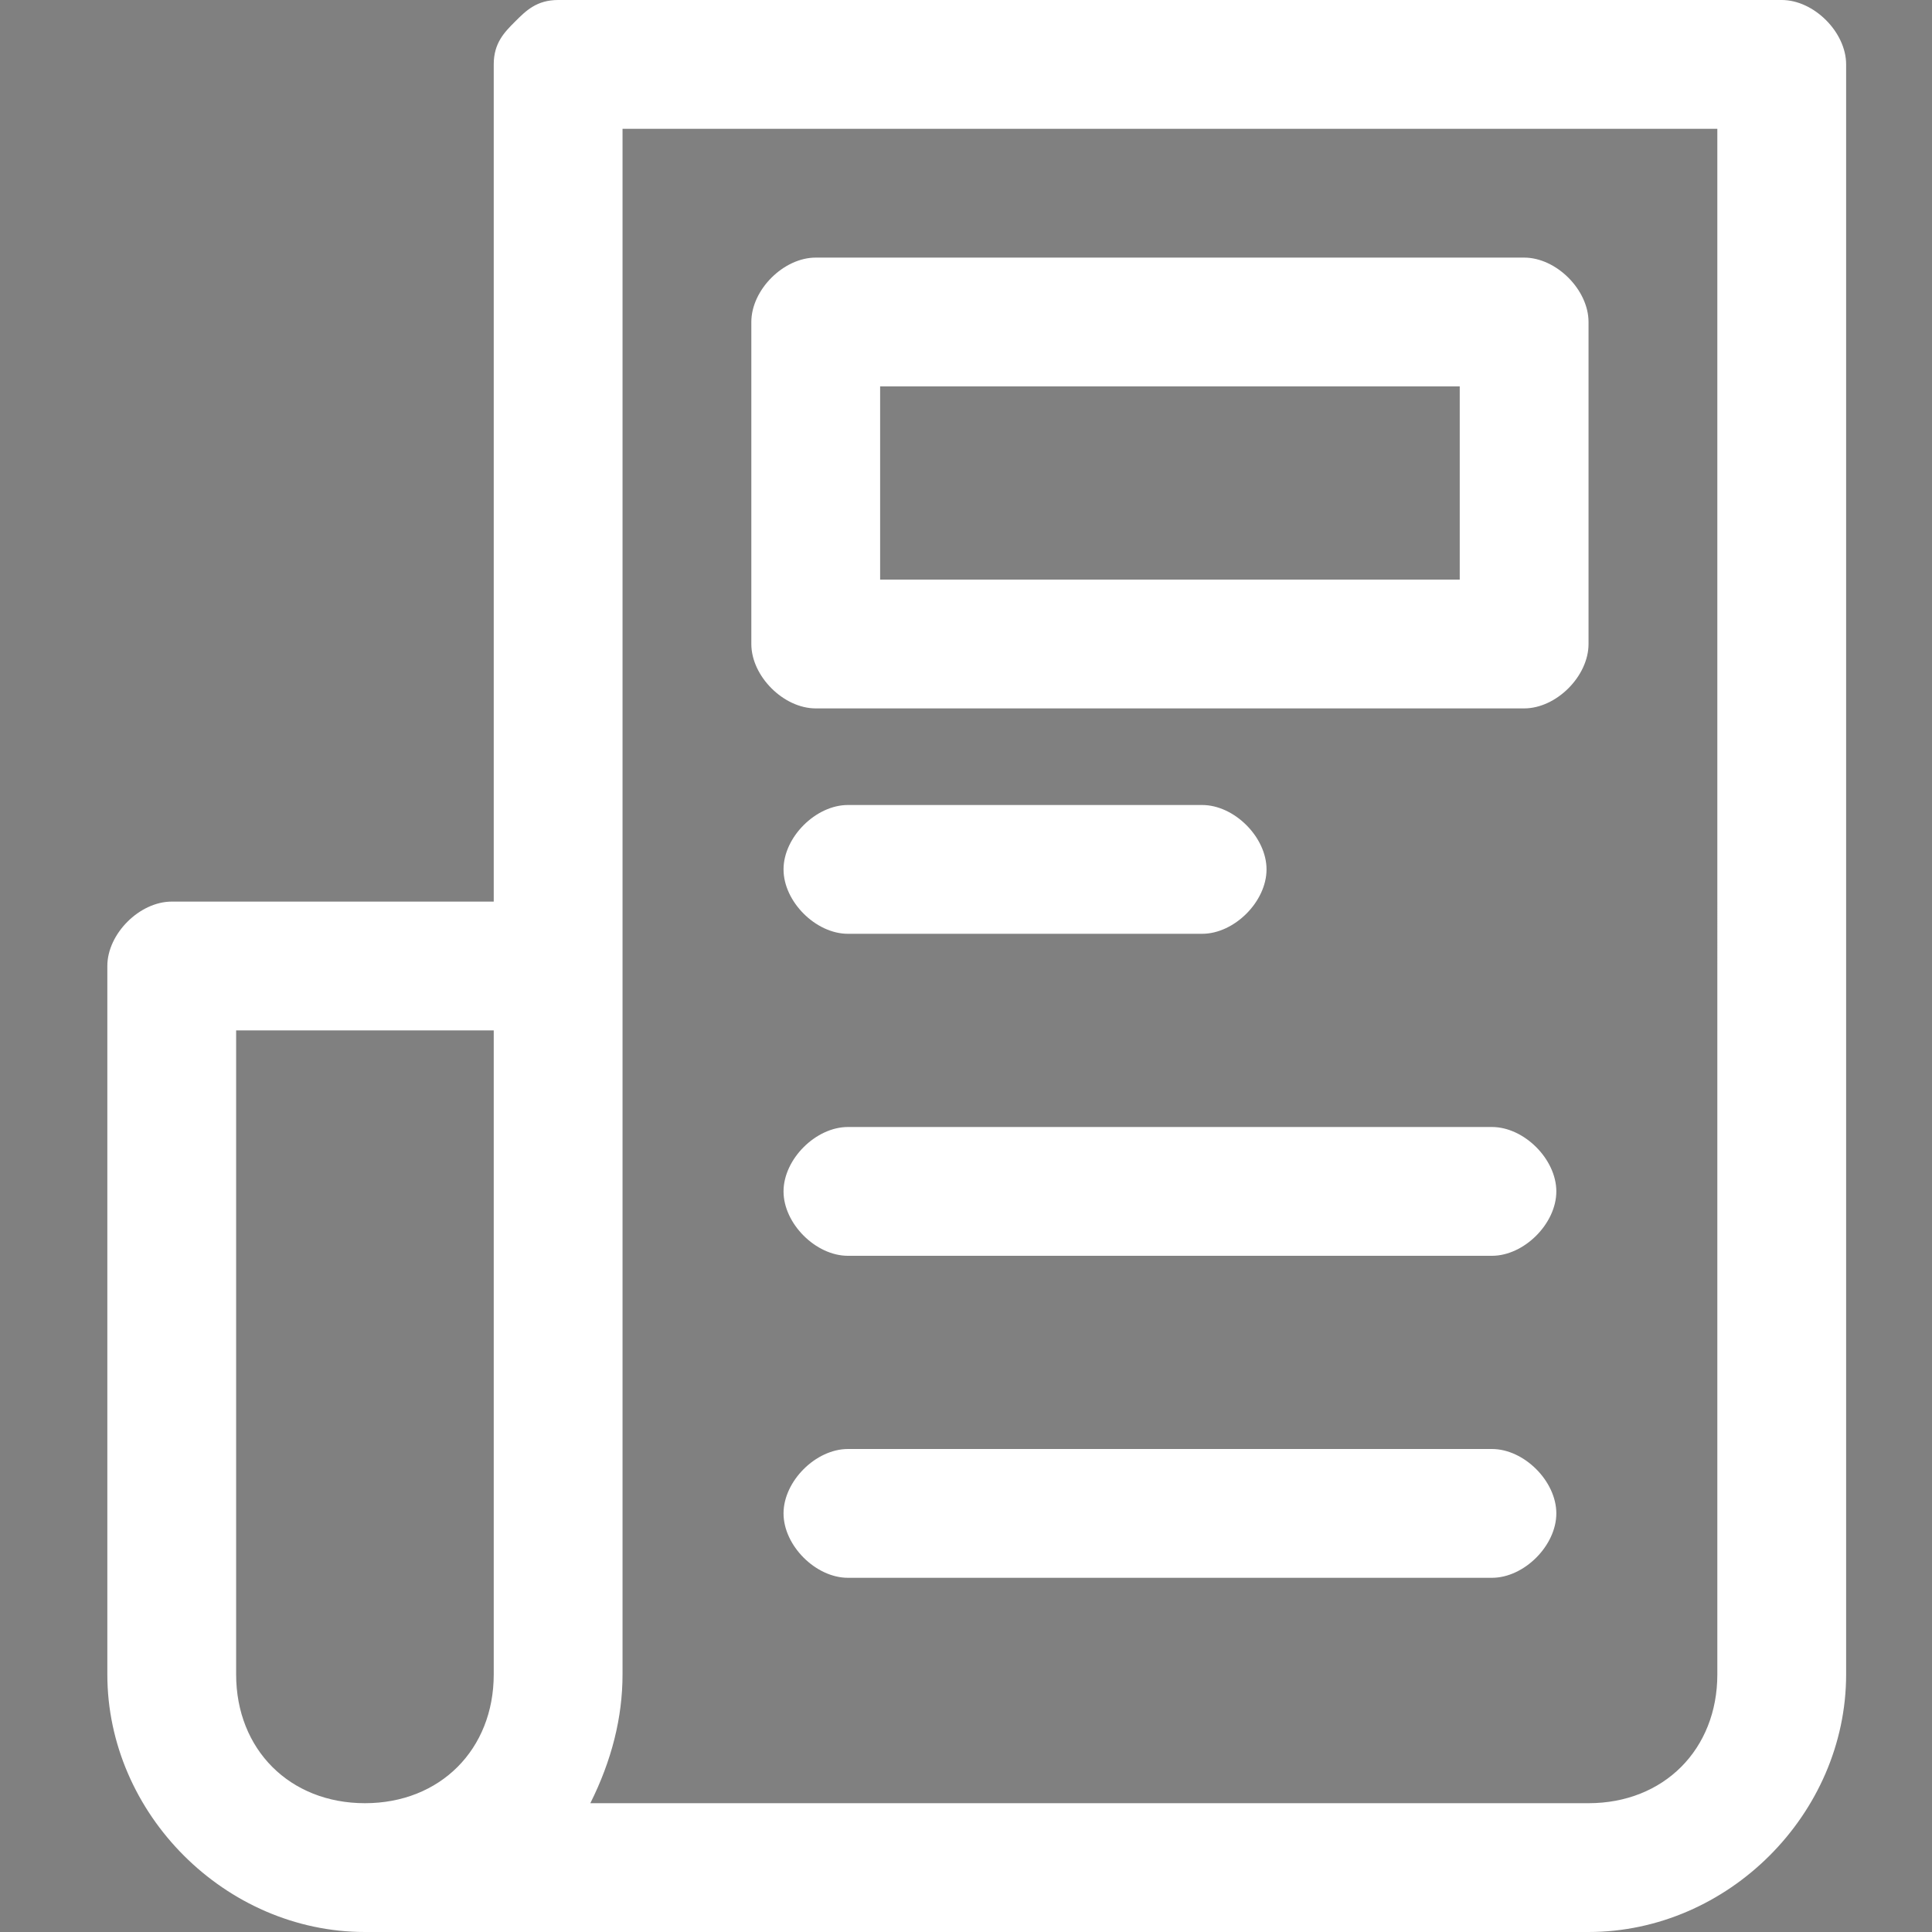
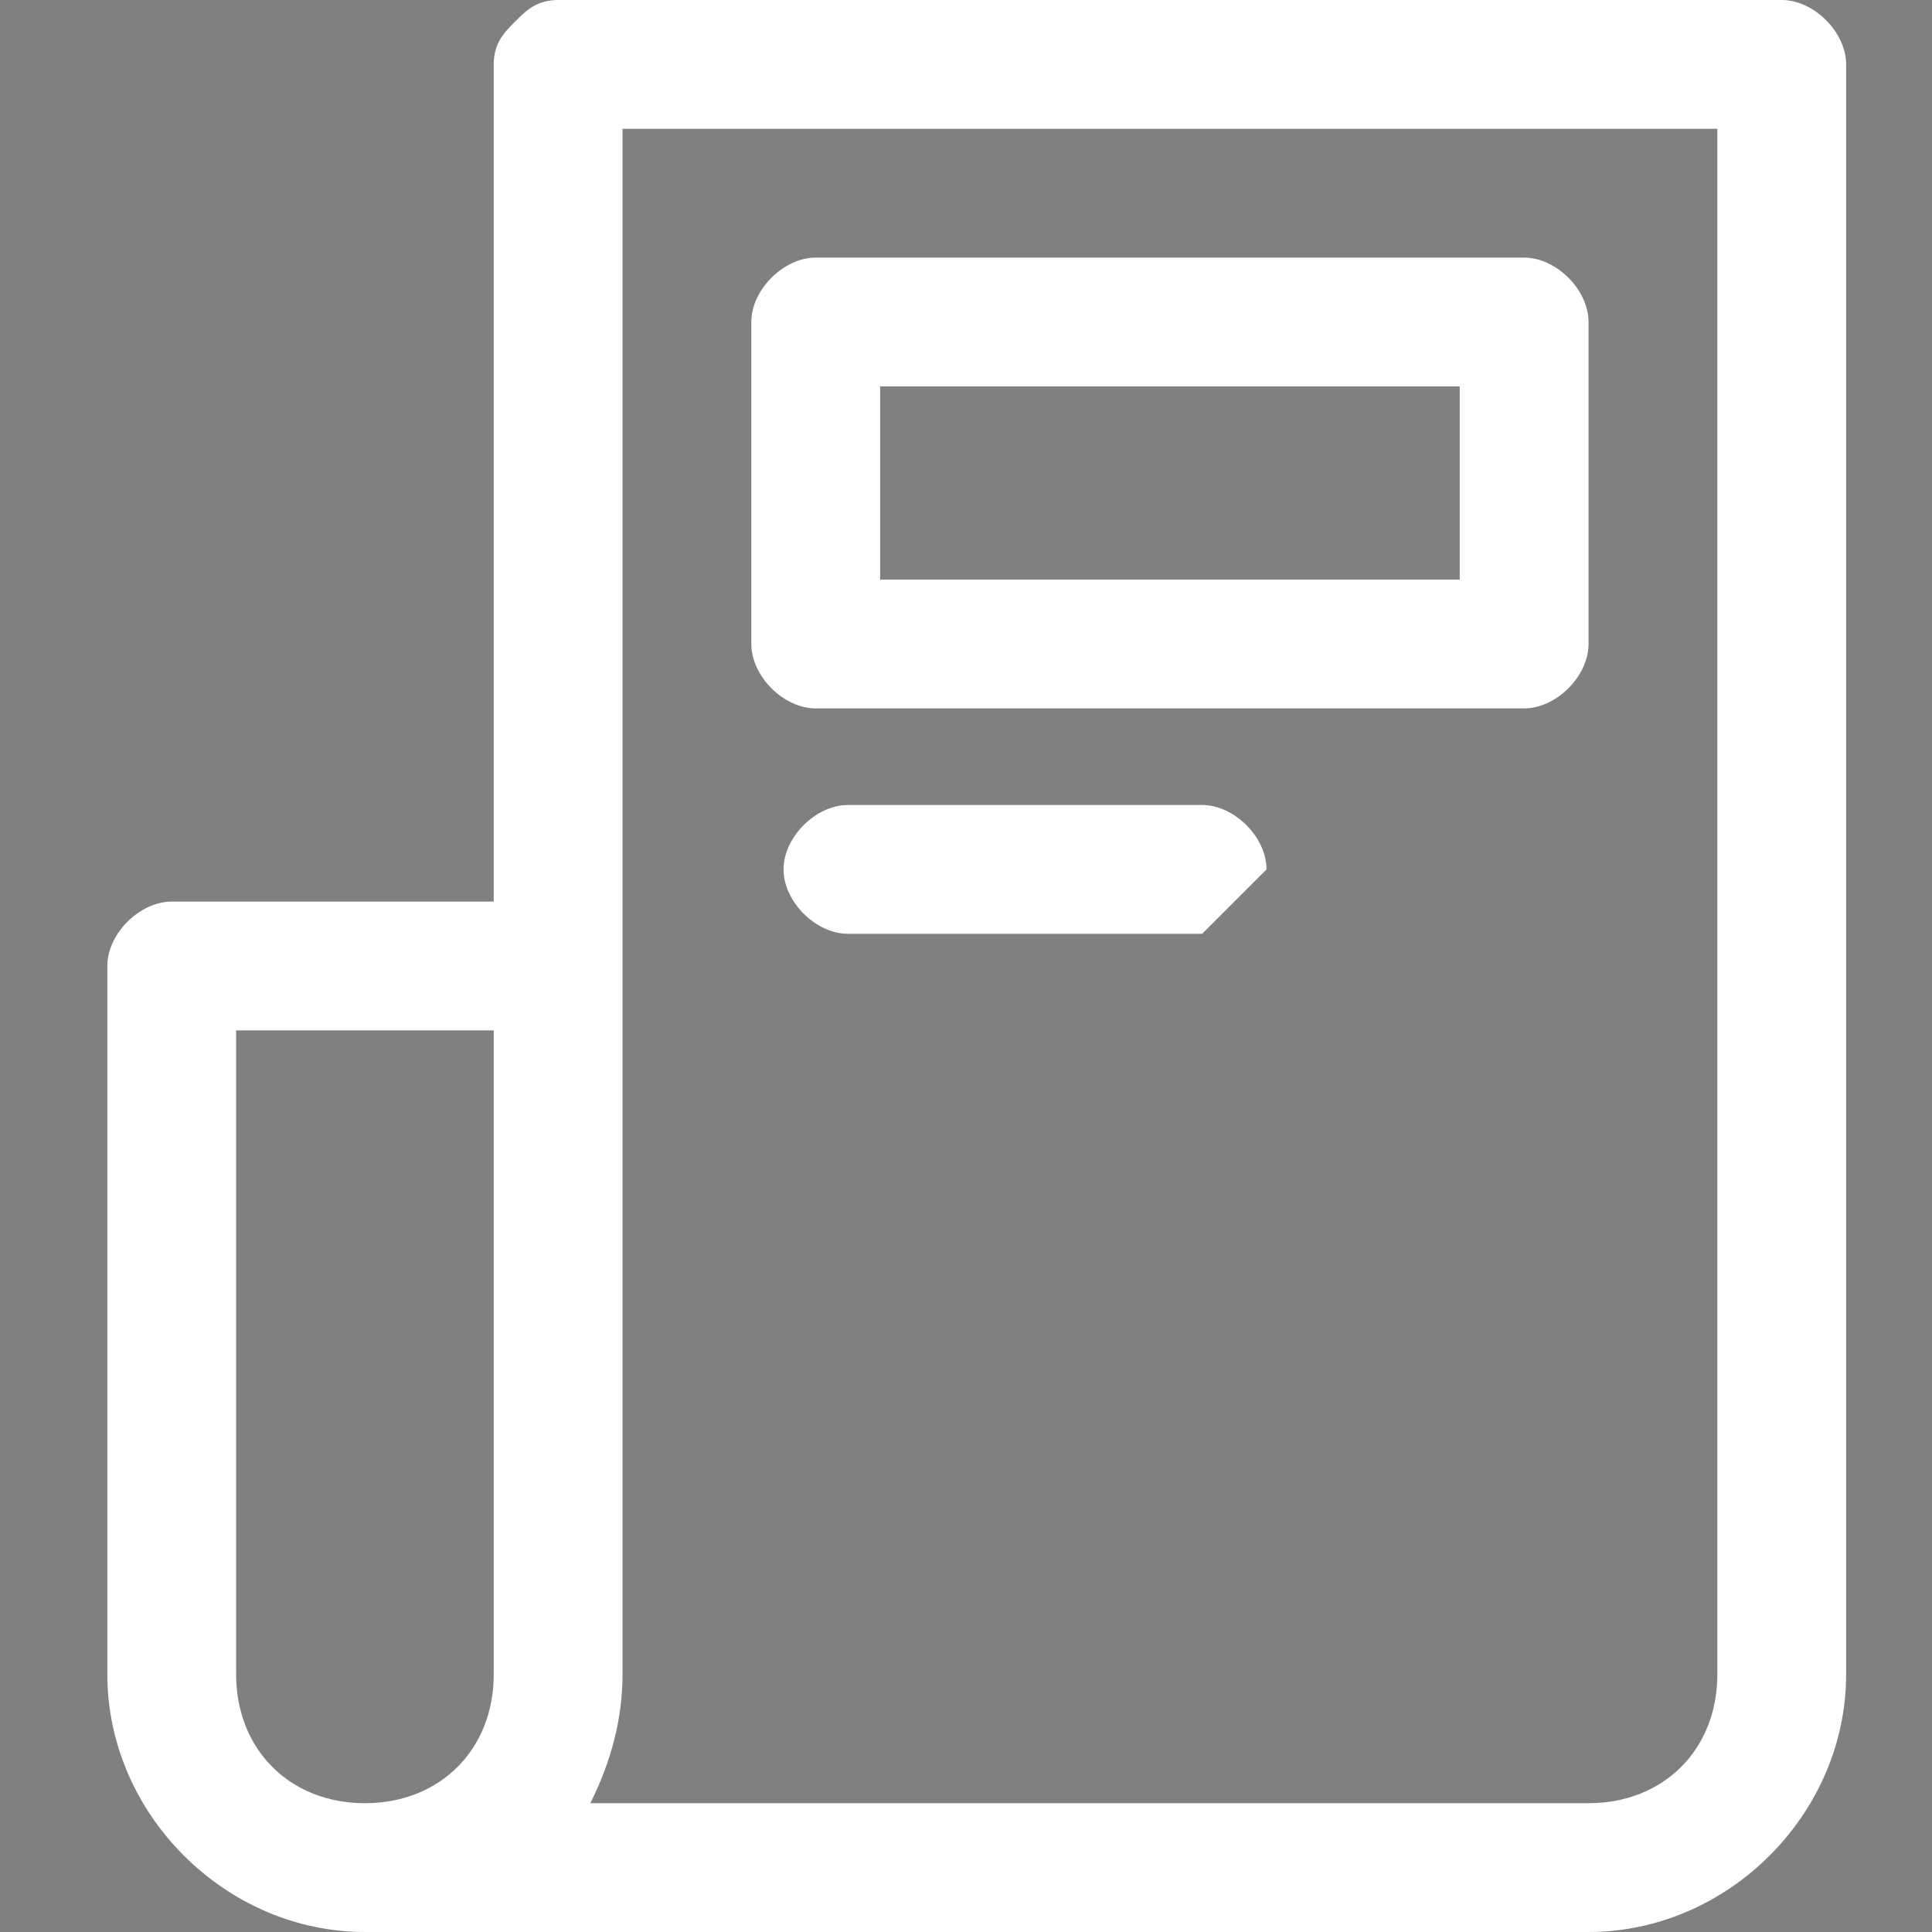
<svg xmlns="http://www.w3.org/2000/svg" version="1.1" id="图层_1" x="0px" y="0px" viewBox="0 0 18 18" style="enable-background:new 0 0 18 18;" xml:space="preserve">
  <rect x="0" y="0" width="18" height="18" fill="#808080" stroke="none" />
  <style type="text/css">
	.st0{fill:#fff;}
	.st1{fill:none;stroke:#000000;stroke-width:4;stroke-linecap:round;stroke-linejoin:round;stroke-miterlimit:10;}
</style>
  <g>
    <g>
      <path class="st0" d="M14.8,18H3.4C2.1,18,1,16.9,1,15.6V9c0-0.3,0.3-0.6,0.6-0.6h3V0.6c0-0.2,0.1-0.3,0.2-0.4C4.9,0.1,5,0,5.2,0h0    l11.4,0c0.3,0,0.6,0.3,0.6,0.6v15C17.2,16.9,16.1,18,14.8,18z M5.5,16.8h9.3c0.7,0,1.2-0.5,1.2-1.2V1.2l-10.2,0v14.4    C5.8,16,5.7,16.4,5.5,16.8z M2.2,9.6v6c0,0.7,0.5,1.2,1.2,1.2s1.2-0.5,1.2-1.2v-6H2.2z" />
    </g>
    <g>
      <path class="st1" d="M19,3.9" />
    </g>
    <g>
-       <path class="st0" d="M11.2,8.7H7.9c-0.3,0-0.6-0.3-0.6-0.6c0-0.3,0.3-0.6,0.6-0.6h3.3c0.3,0,0.6,0.3,0.6,0.6    C11.8,8.4,11.5,8.7,11.2,8.7z" />
+       <path class="st0" d="M11.2,8.7H7.9c-0.3,0-0.6-0.3-0.6-0.6c0-0.3,0.3-0.6,0.6-0.6h3.3c0.3,0,0.6,0.3,0.6,0.6    z" />
    </g>
    <g>
-       <path class="st0" d="M13.9,11.7h-6c-0.3,0-0.6-0.3-0.6-0.6c0-0.3,0.3-0.6,0.6-0.6h6c0.3,0,0.6,0.3,0.6,0.6    C14.5,11.4,14.2,11.7,13.9,11.7z" />
-     </g>
+       </g>
    <g>
-       <path class="st0" d="M13.9,14.7h-6c-0.3,0-0.6-0.3-0.6-0.6c0-0.3,0.3-0.6,0.6-0.6h6c0.3,0,0.6,0.3,0.6,0.6    C14.5,14.4,14.2,14.7,13.9,14.7z" />
-     </g>
+       </g>
    <g>
      <path class="st0" d="M14.2,6.6H7.6C7.3,6.6,7,6.3,7,6V3c0-0.3,0.3-0.6,0.6-0.6h6.6c0.3,0,0.6,0.3,0.6,0.6v3    C14.8,6.3,14.5,6.6,14.2,6.6z M8.2,5.4h5.4V3.6H8.2V5.4z" />
    </g>
  </g>
</svg>